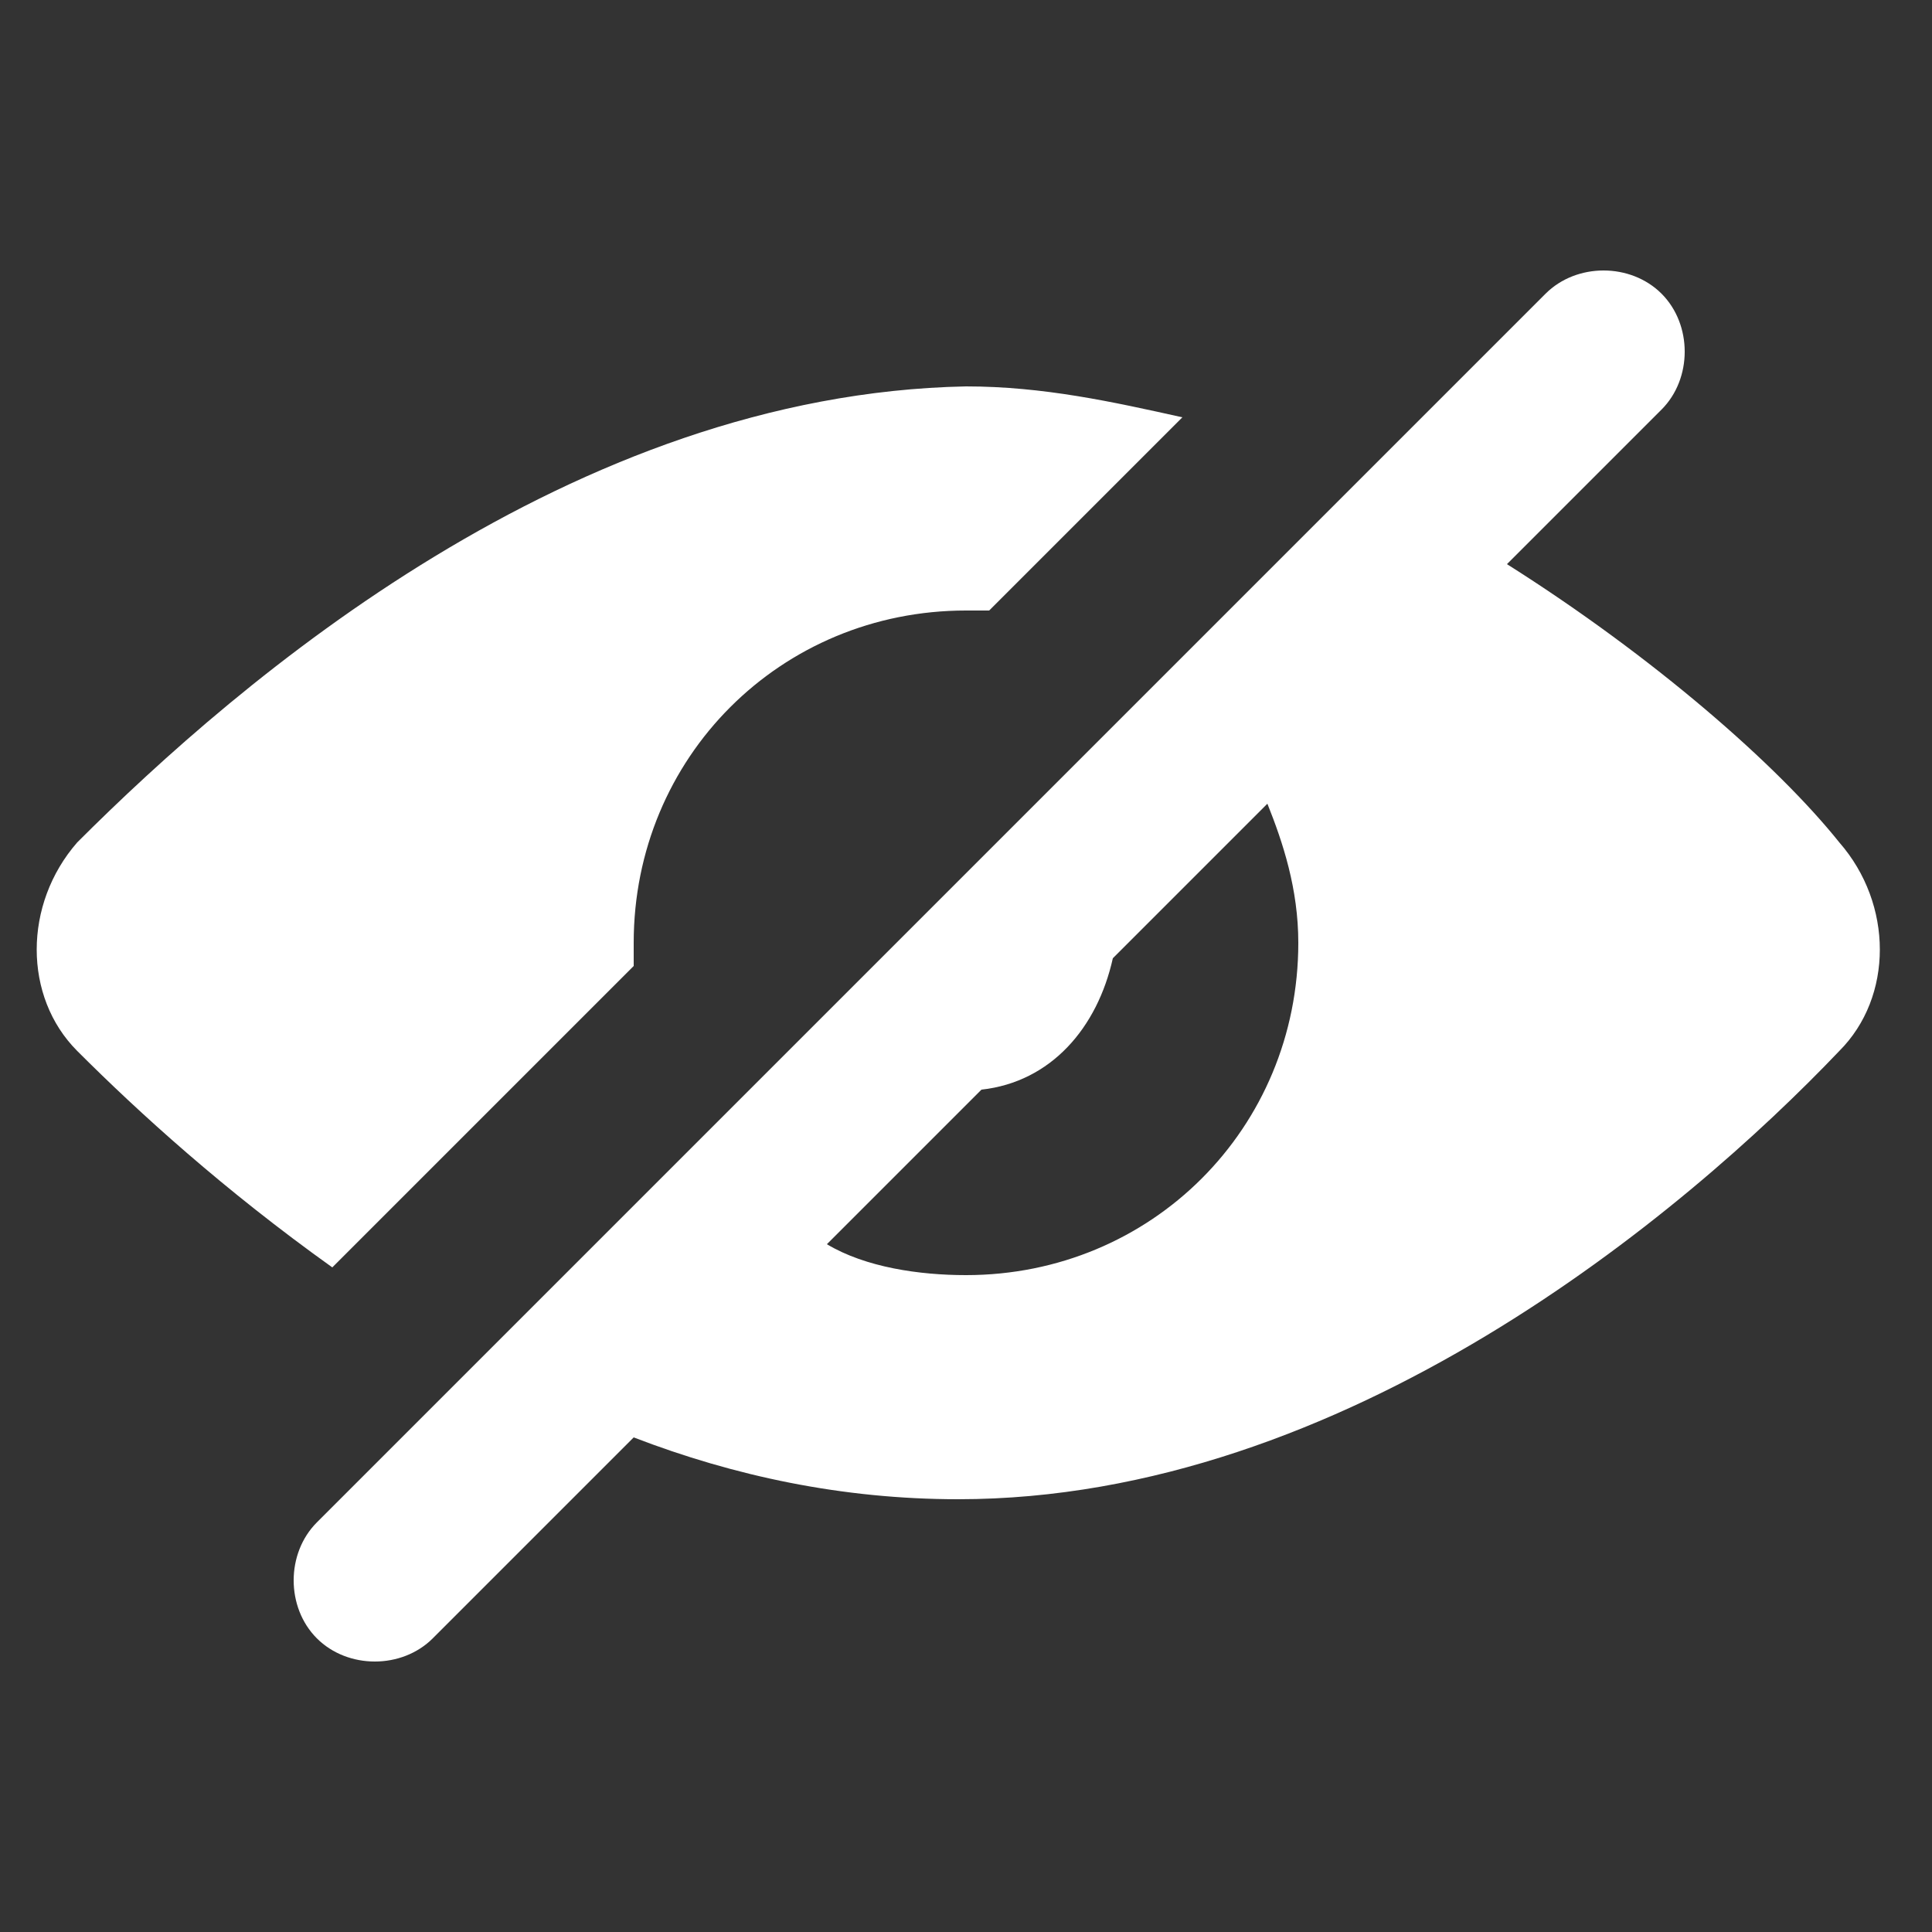
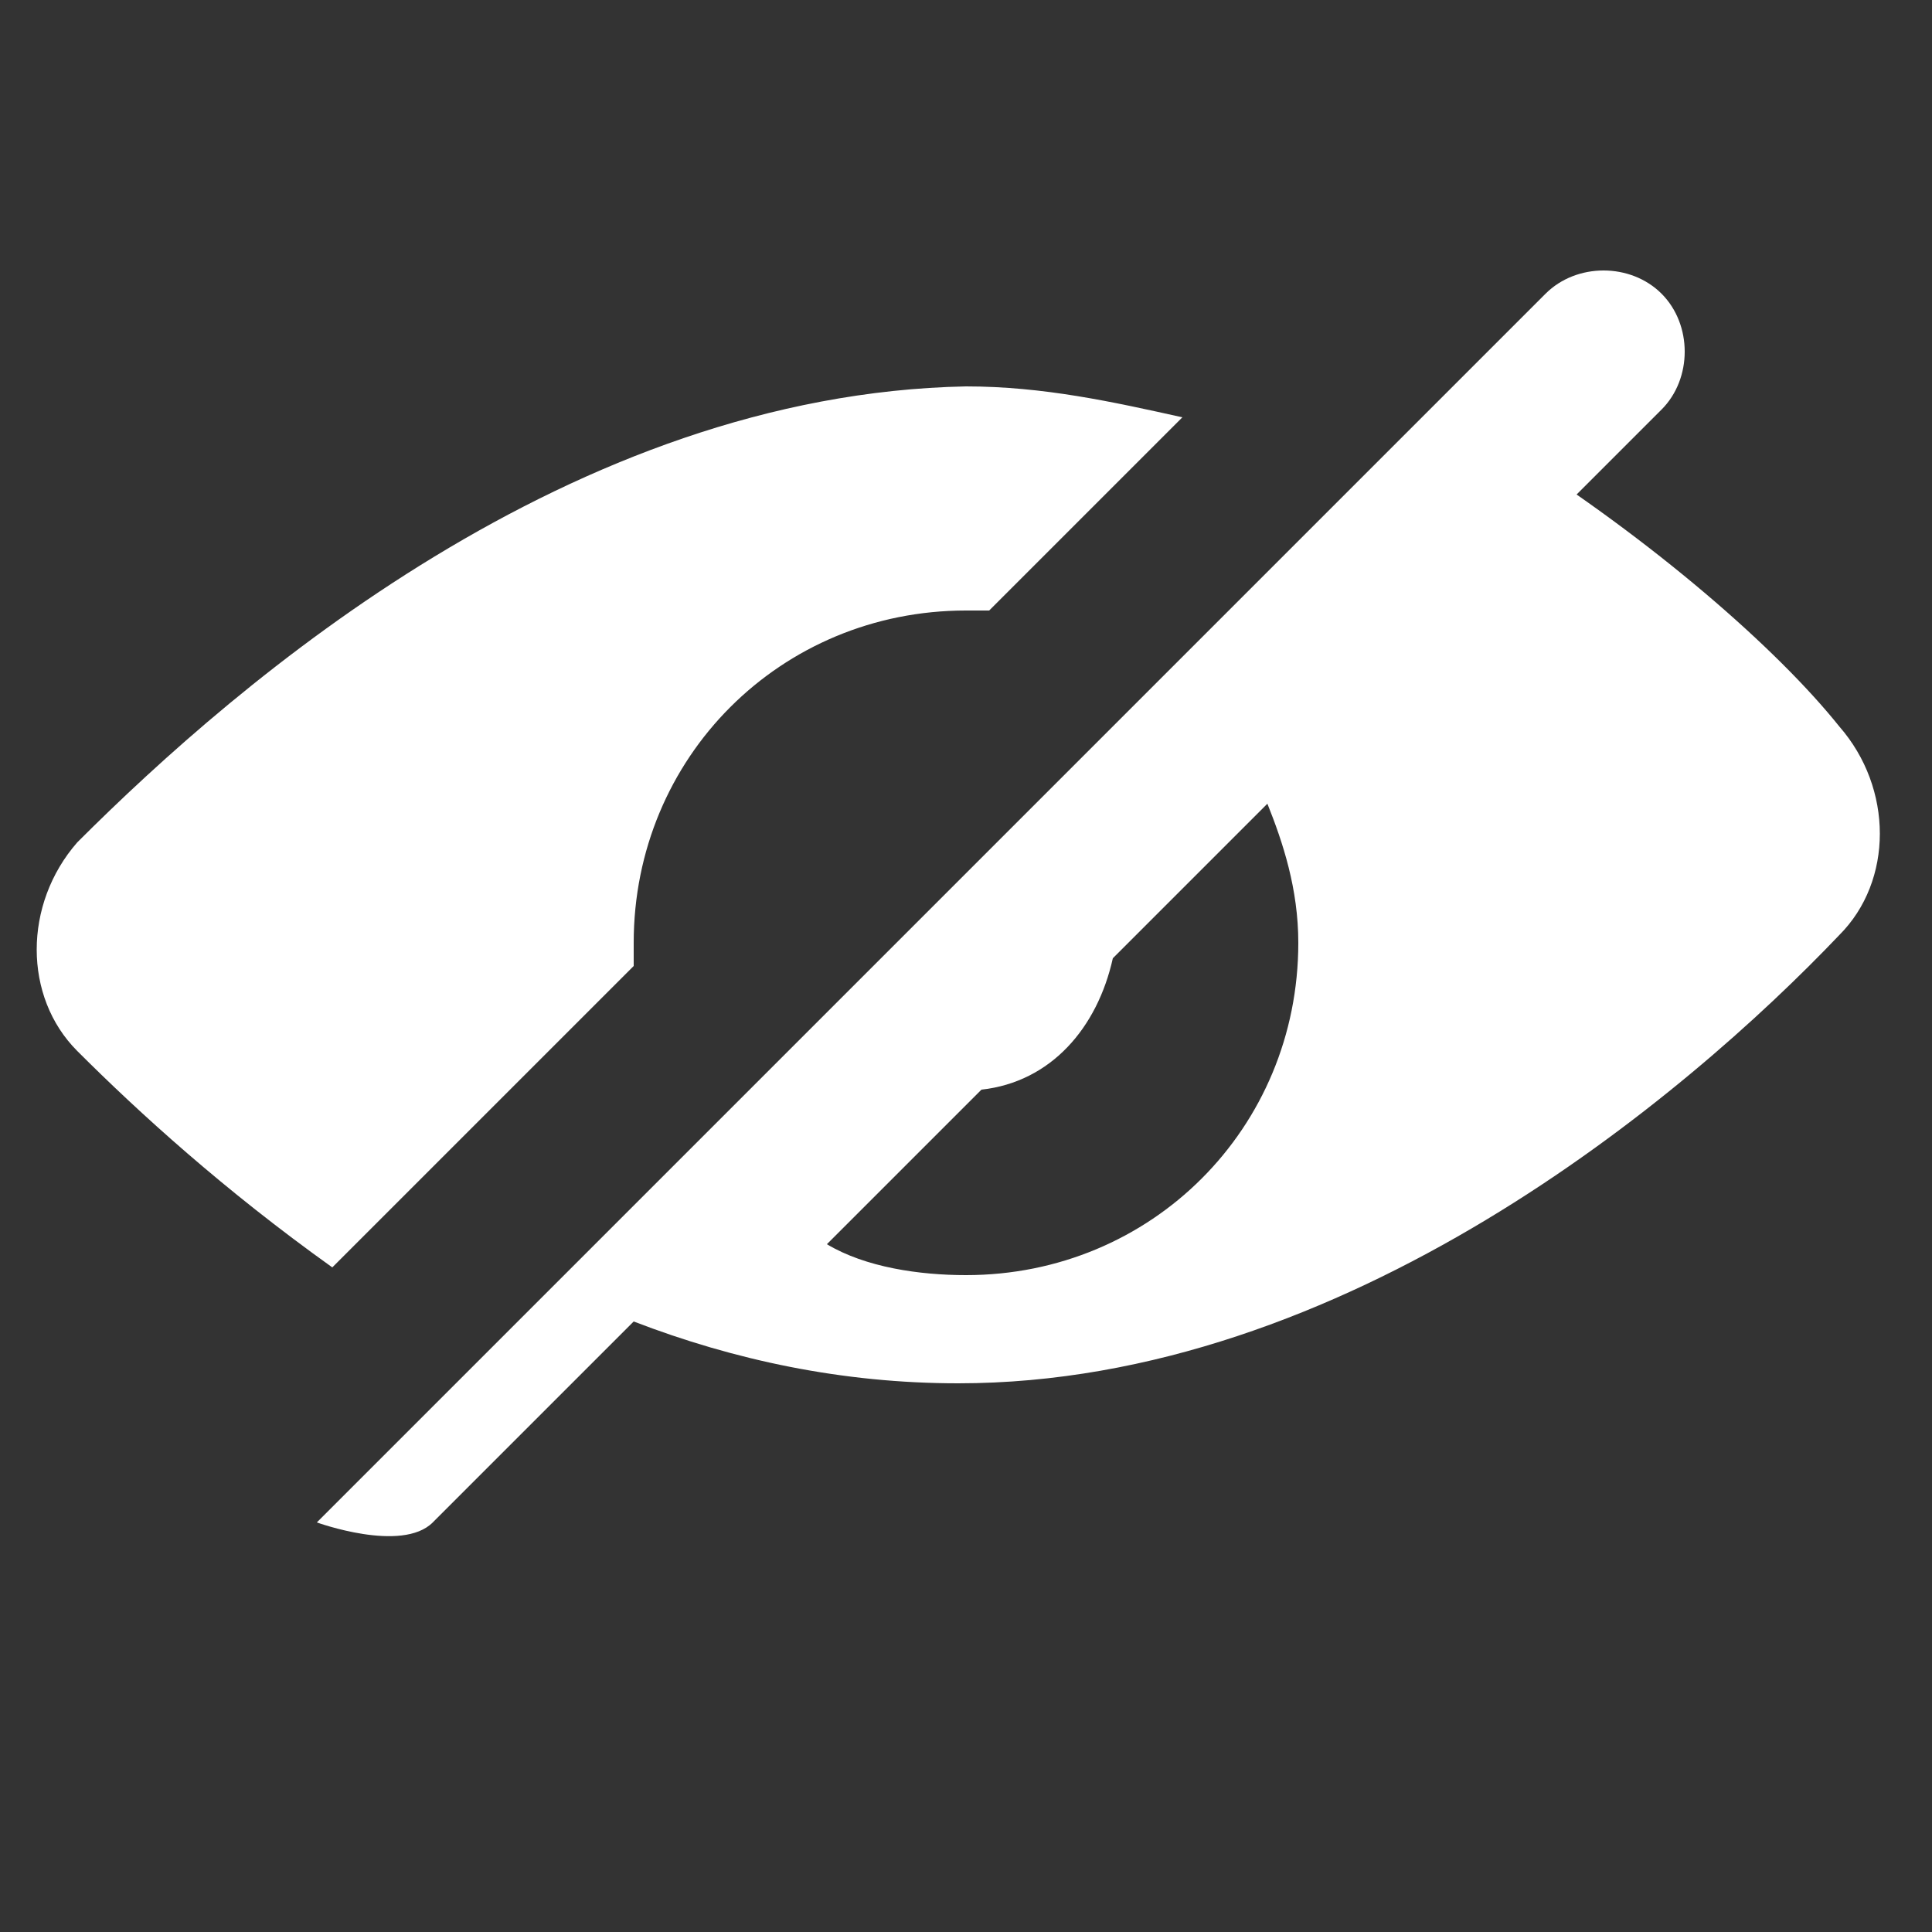
<svg xmlns="http://www.w3.org/2000/svg" version="1.1" width="512" height="512" x="0" y="0" viewBox="0 0 25 25" style="enable-background:new 0 0 512 512" xml:space="preserve" class="">
  <rect x="0" y="0" width="25" height="25" fill="#333333" stroke="none" />
  <g>
-     <path d="M8.2 12.5v-.3c0-2.4 1.9-4.3 4.3-4.3h.3l2.5-2.5c-.9-.2-1.8-.4-2.8-.4-5.1.1-9.4 3.8-11.5 5.9-.7.8-.7 2 0 2.7.8.8 1.9 1.8 3.3 2.8zM19.5 7.3l2-2c.4-.4.4-1.1 0-1.5s-1.1-.4-1.5 0L4.1 19.7c-.4.4-.4 1.1 0 1.5s1.1.4 1.5 0l2.6-2.6c1.3.5 2.7.8 4.2.8 5 0 9.4-3.7 11.4-5.8.7-.7.7-1.9 0-2.7-.8-1-2.4-2.4-4.3-3.6zm-7 9.2c-.6 0-1.3-.1-1.8-.4l2-2c.9-.1 1.5-.8 1.7-1.7l2-2c.2.5.4 1.1.4 1.8 0 2.4-1.9 4.3-4.3 4.3z" fill="#ffffff" opacity="1" data-original="#000000" />
+     <path d="M8.2 12.5v-.3c0-2.4 1.9-4.3 4.3-4.3h.3l2.5-2.5c-.9-.2-1.8-.4-2.8-.4-5.1.1-9.4 3.8-11.5 5.9-.7.8-.7 2 0 2.7.8.8 1.9 1.8 3.3 2.8zM19.5 7.3l2-2c.4-.4.4-1.1 0-1.5s-1.1-.4-1.5 0L4.1 19.7s1.1.4 1.5 0l2.6-2.6c1.3.5 2.7.8 4.2.8 5 0 9.4-3.7 11.4-5.8.7-.7.7-1.9 0-2.7-.8-1-2.4-2.4-4.3-3.6zm-7 9.2c-.6 0-1.3-.1-1.8-.4l2-2c.9-.1 1.5-.8 1.7-1.7l2-2c.2.5.4 1.1.4 1.8 0 2.4-1.9 4.3-4.3 4.3z" fill="#ffffff" opacity="1" data-original="#000000" />
  </g>
</svg>